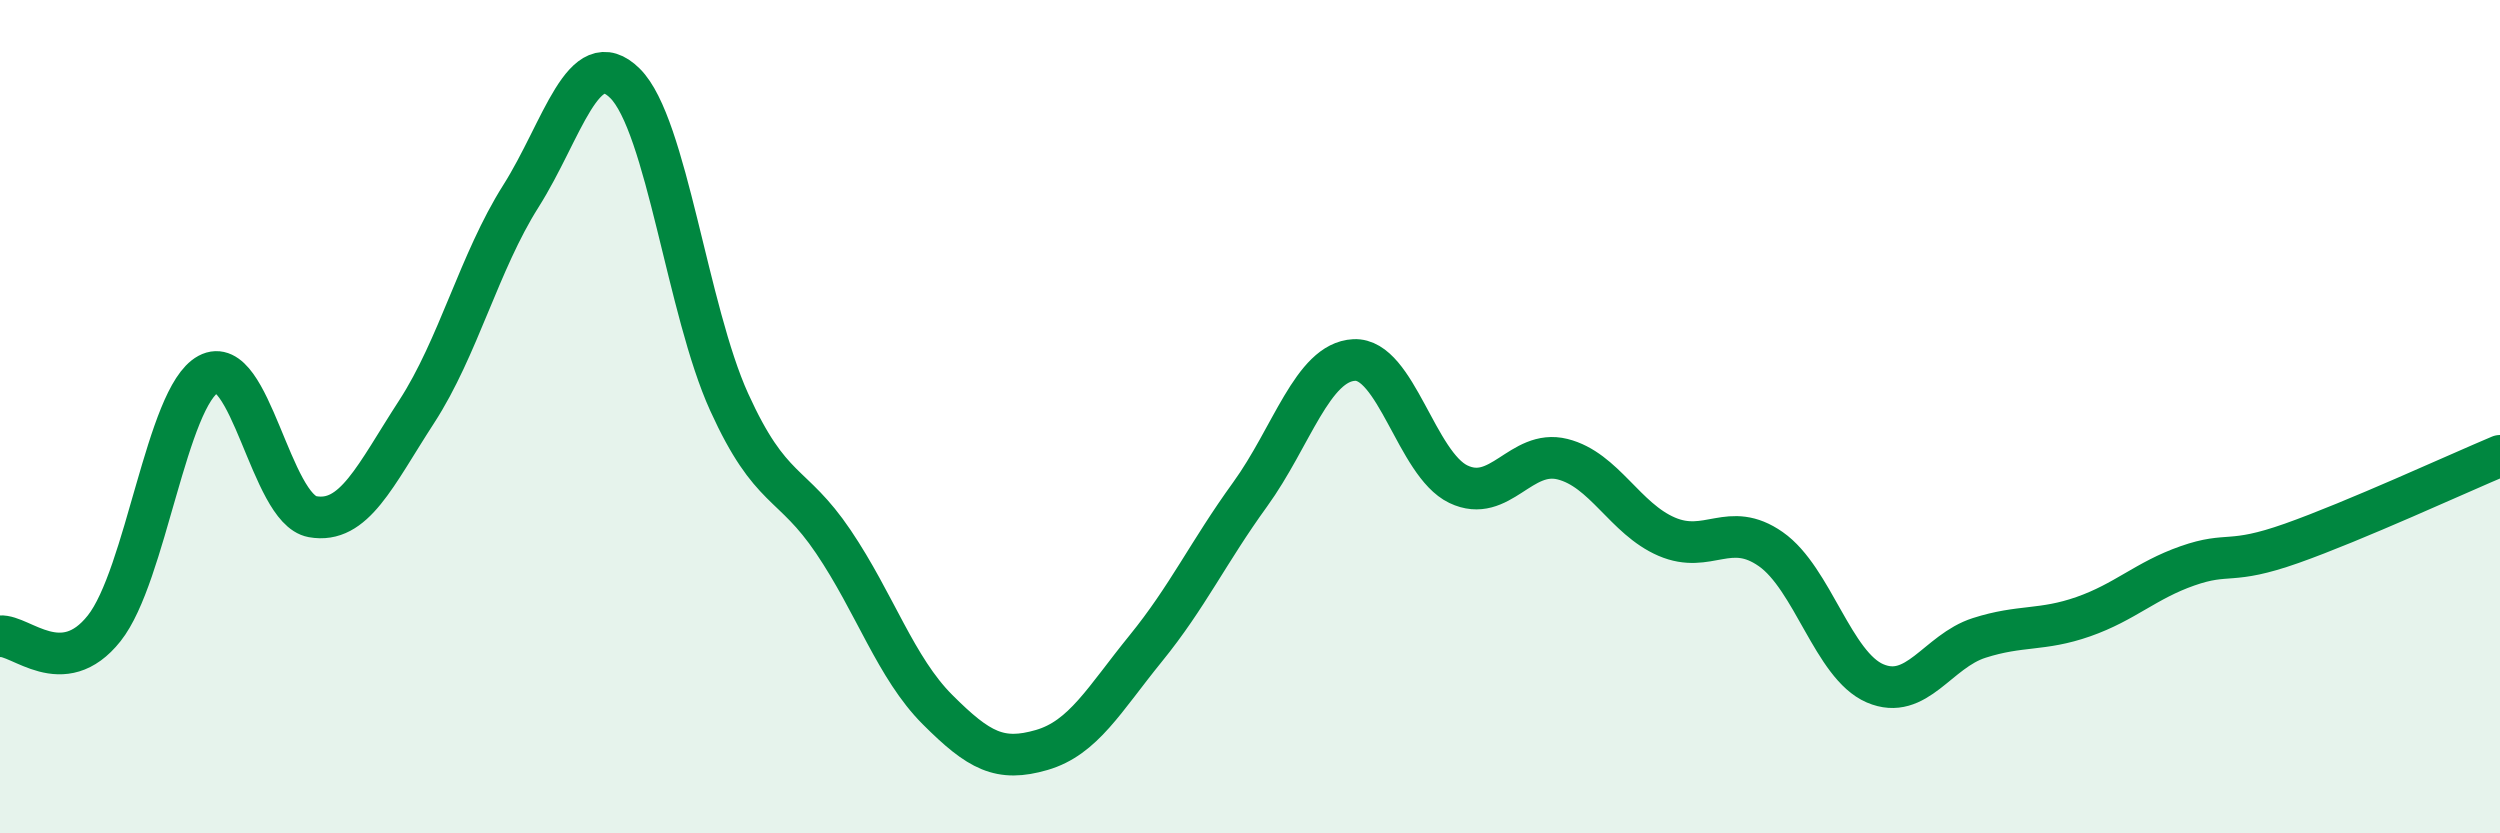
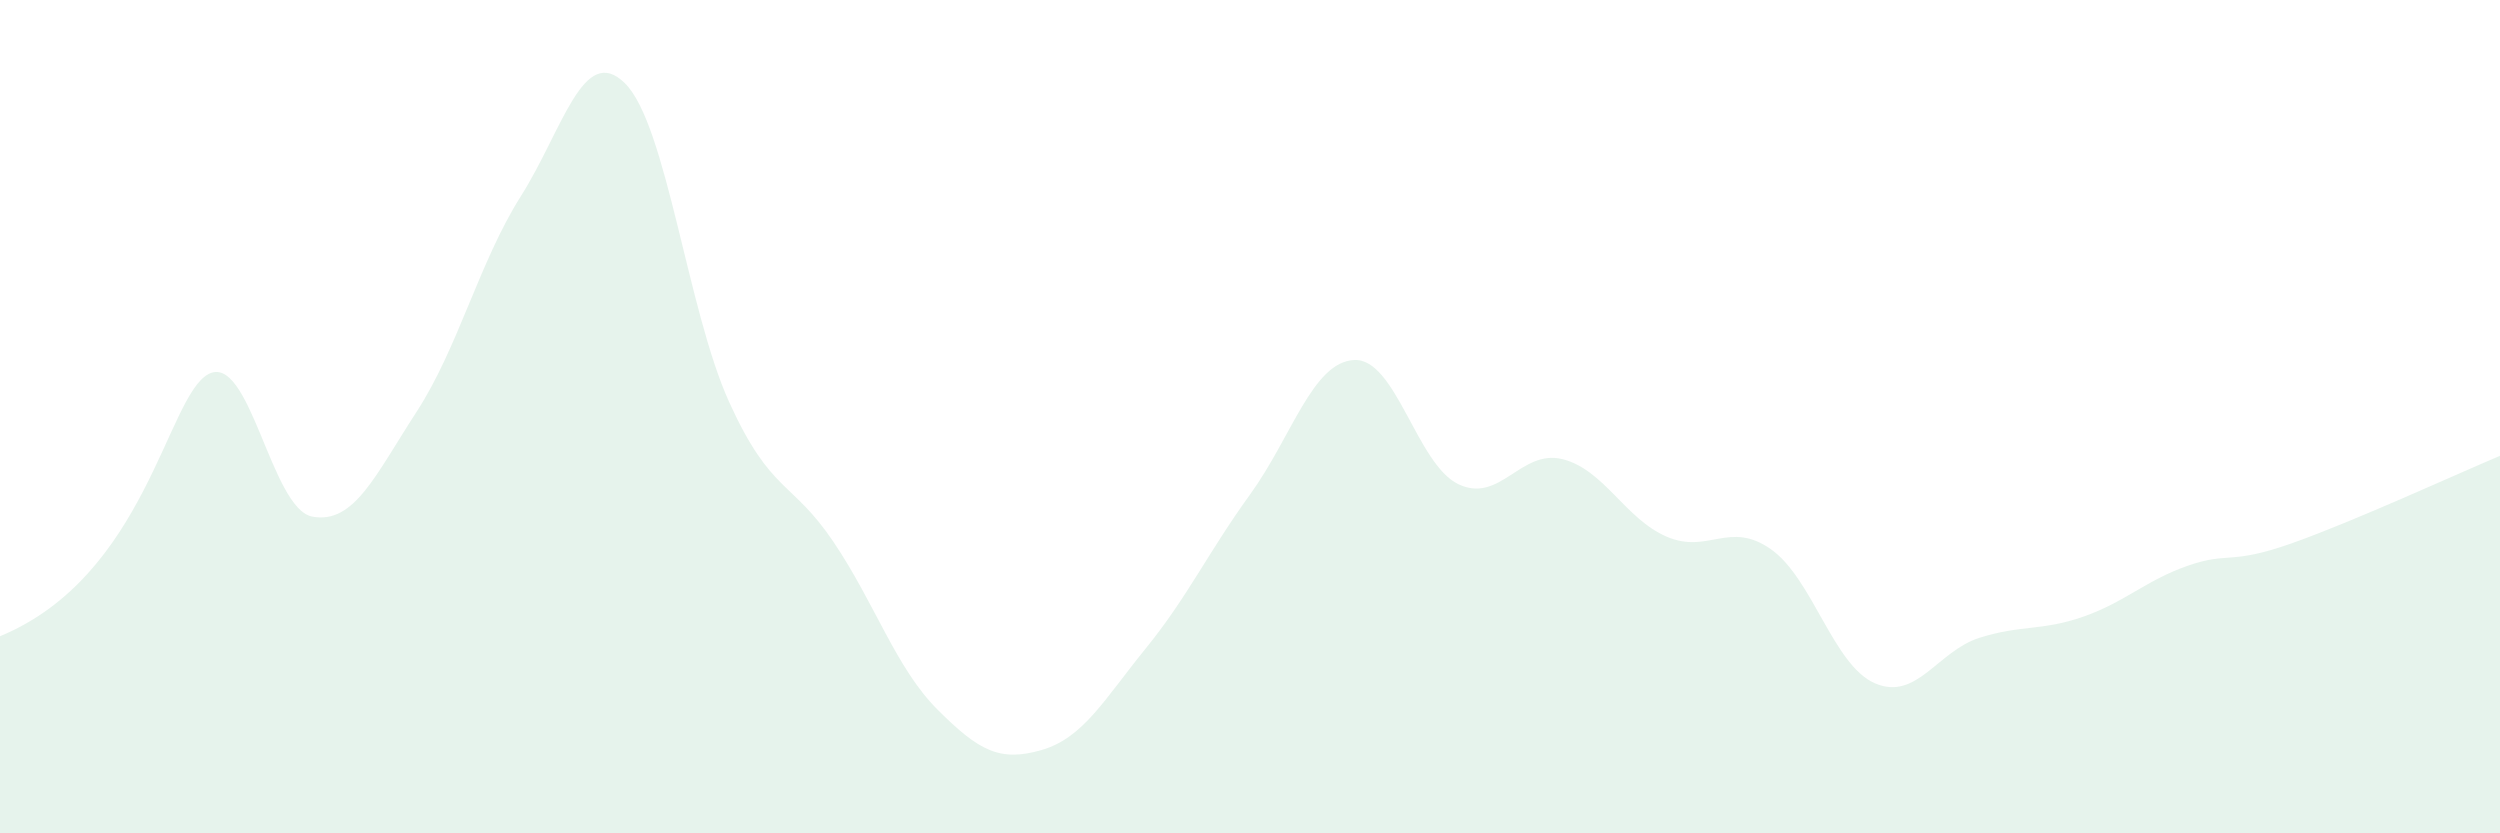
<svg xmlns="http://www.w3.org/2000/svg" width="60" height="20" viewBox="0 0 60 20">
-   <path d="M 0,15.27 C 0.5,15.23 1.5,16.34 2.5,15.08 C 3.5,13.82 4,9.52 5,8.98 C 6,8.44 6.5,12.22 7.5,12.4 C 8.5,12.58 9,11.42 10,9.88 C 11,8.34 11.5,6.29 12.5,4.71 C 13.5,3.13 14,1.01 15,2 C 16,2.99 16.5,7.45 17.5,9.65 C 18.5,11.85 19,11.52 20,13 C 21,14.48 21.5,16.03 22.5,17.03 C 23.5,18.03 24,18.29 25,18 C 26,17.71 26.5,16.79 27.5,15.56 C 28.5,14.33 29,13.25 30,11.87 C 31,10.49 31.5,8.69 32.5,8.64 C 33.5,8.59 34,11.14 35,11.62 C 36,12.1 36.5,10.77 37.5,11.02 C 38.5,11.27 39,12.45 40,12.88 C 41,13.31 41.5,12.48 42.5,13.18 C 43.5,13.88 44,15.97 45,16.4 C 46,16.83 46.5,15.63 47.5,15.31 C 48.5,14.99 49,15.15 50,14.8 C 51,14.45 51.5,13.93 52.5,13.58 C 53.5,13.23 53.5,13.57 55,13.04 C 56.5,12.51 59,11.36 60,10.94L60 20L0 20Z" fill="#008740" opacity="0.1" stroke-linecap="round" stroke-linejoin="round" />
-   <path d="M 0,15.27 C 0.5,15.23 1.5,16.34 2.5,15.08 C 3.5,13.82 4,9.52 5,8.98 C 6,8.44 6.5,12.22 7.5,12.4 C 8.5,12.58 9,11.42 10,9.88 C 11,8.34 11.5,6.29 12.5,4.71 C 13.5,3.13 14,1.01 15,2 C 16,2.99 16.5,7.45 17.5,9.65 C 18.5,11.85 19,11.52 20,13 C 21,14.48 21.5,16.03 22.5,17.03 C 23.5,18.03 24,18.29 25,18 C 26,17.71 26.5,16.79 27.5,15.56 C 28.5,14.33 29,13.25 30,11.87 C 31,10.49 31.5,8.69 32.5,8.64 C 33.5,8.59 34,11.14 35,11.62 C 36,12.1 36.5,10.77 37.5,11.02 C 38.5,11.27 39,12.45 40,12.88 C 41,13.31 41.5,12.48 42.5,13.18 C 43.5,13.88 44,15.97 45,16.4 C 46,16.83 46.5,15.63 47.5,15.31 C 48.5,14.99 49,15.15 50,14.8 C 51,14.45 51.5,13.93 52.5,13.58 C 53.5,13.23 53.5,13.57 55,13.04 C 56.5,12.51 59,11.36 60,10.94" stroke="#008740" stroke-width="1" fill="none" stroke-linecap="round" stroke-linejoin="round" />
+   <path d="M 0,15.27 C 3.5,13.82 4,9.52 5,8.98 C 6,8.44 6.5,12.22 7.5,12.4 C 8.5,12.58 9,11.42 10,9.88 C 11,8.34 11.5,6.29 12.5,4.71 C 13.5,3.13 14,1.01 15,2 C 16,2.99 16.5,7.45 17.5,9.65 C 18.5,11.85 19,11.52 20,13 C 21,14.48 21.5,16.03 22.5,17.03 C 23.5,18.03 24,18.29 25,18 C 26,17.71 26.5,16.79 27.5,15.56 C 28.5,14.33 29,13.25 30,11.87 C 31,10.49 31.5,8.69 32.5,8.64 C 33.5,8.59 34,11.14 35,11.62 C 36,12.1 36.5,10.77 37.5,11.02 C 38.5,11.27 39,12.45 40,12.88 C 41,13.31 41.5,12.48 42.5,13.18 C 43.5,13.88 44,15.97 45,16.4 C 46,16.83 46.5,15.63 47.5,15.31 C 48.5,14.99 49,15.15 50,14.8 C 51,14.45 51.5,13.93 52.5,13.58 C 53.5,13.23 53.5,13.57 55,13.04 C 56.5,12.51 59,11.36 60,10.94L60 20L0 20Z" fill="#008740" opacity="0.1" stroke-linecap="round" stroke-linejoin="round" />
</svg>